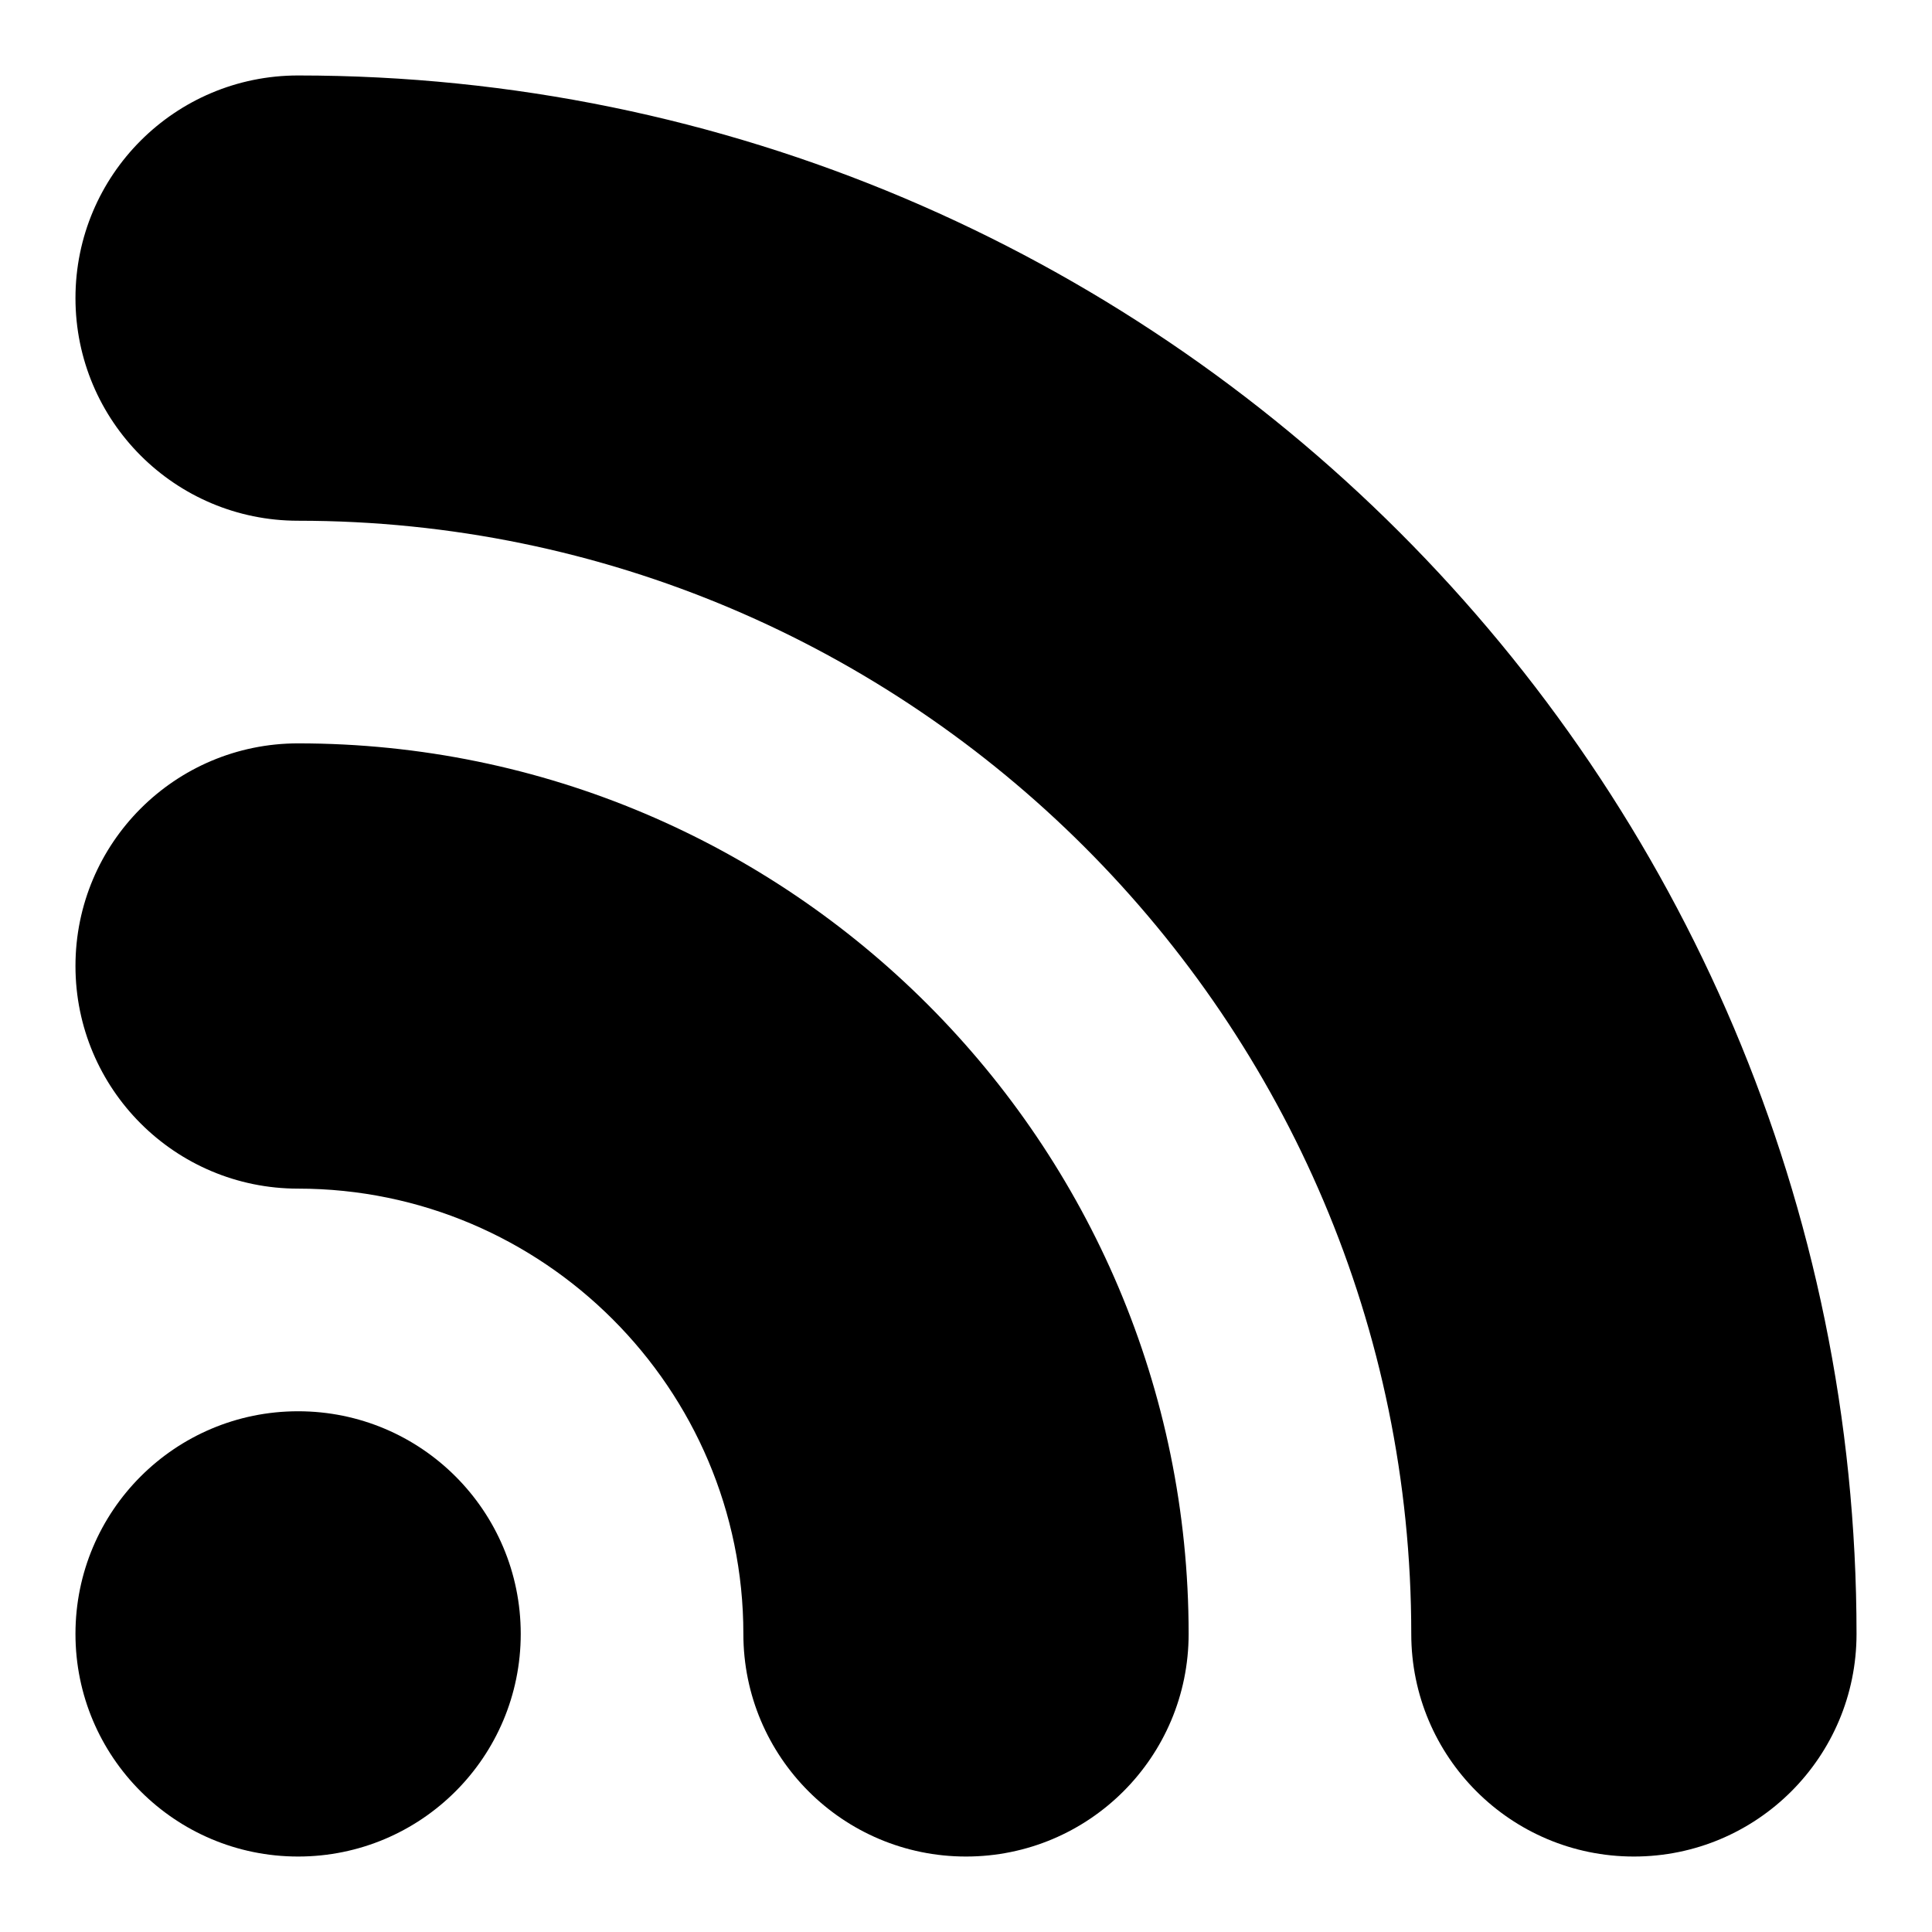
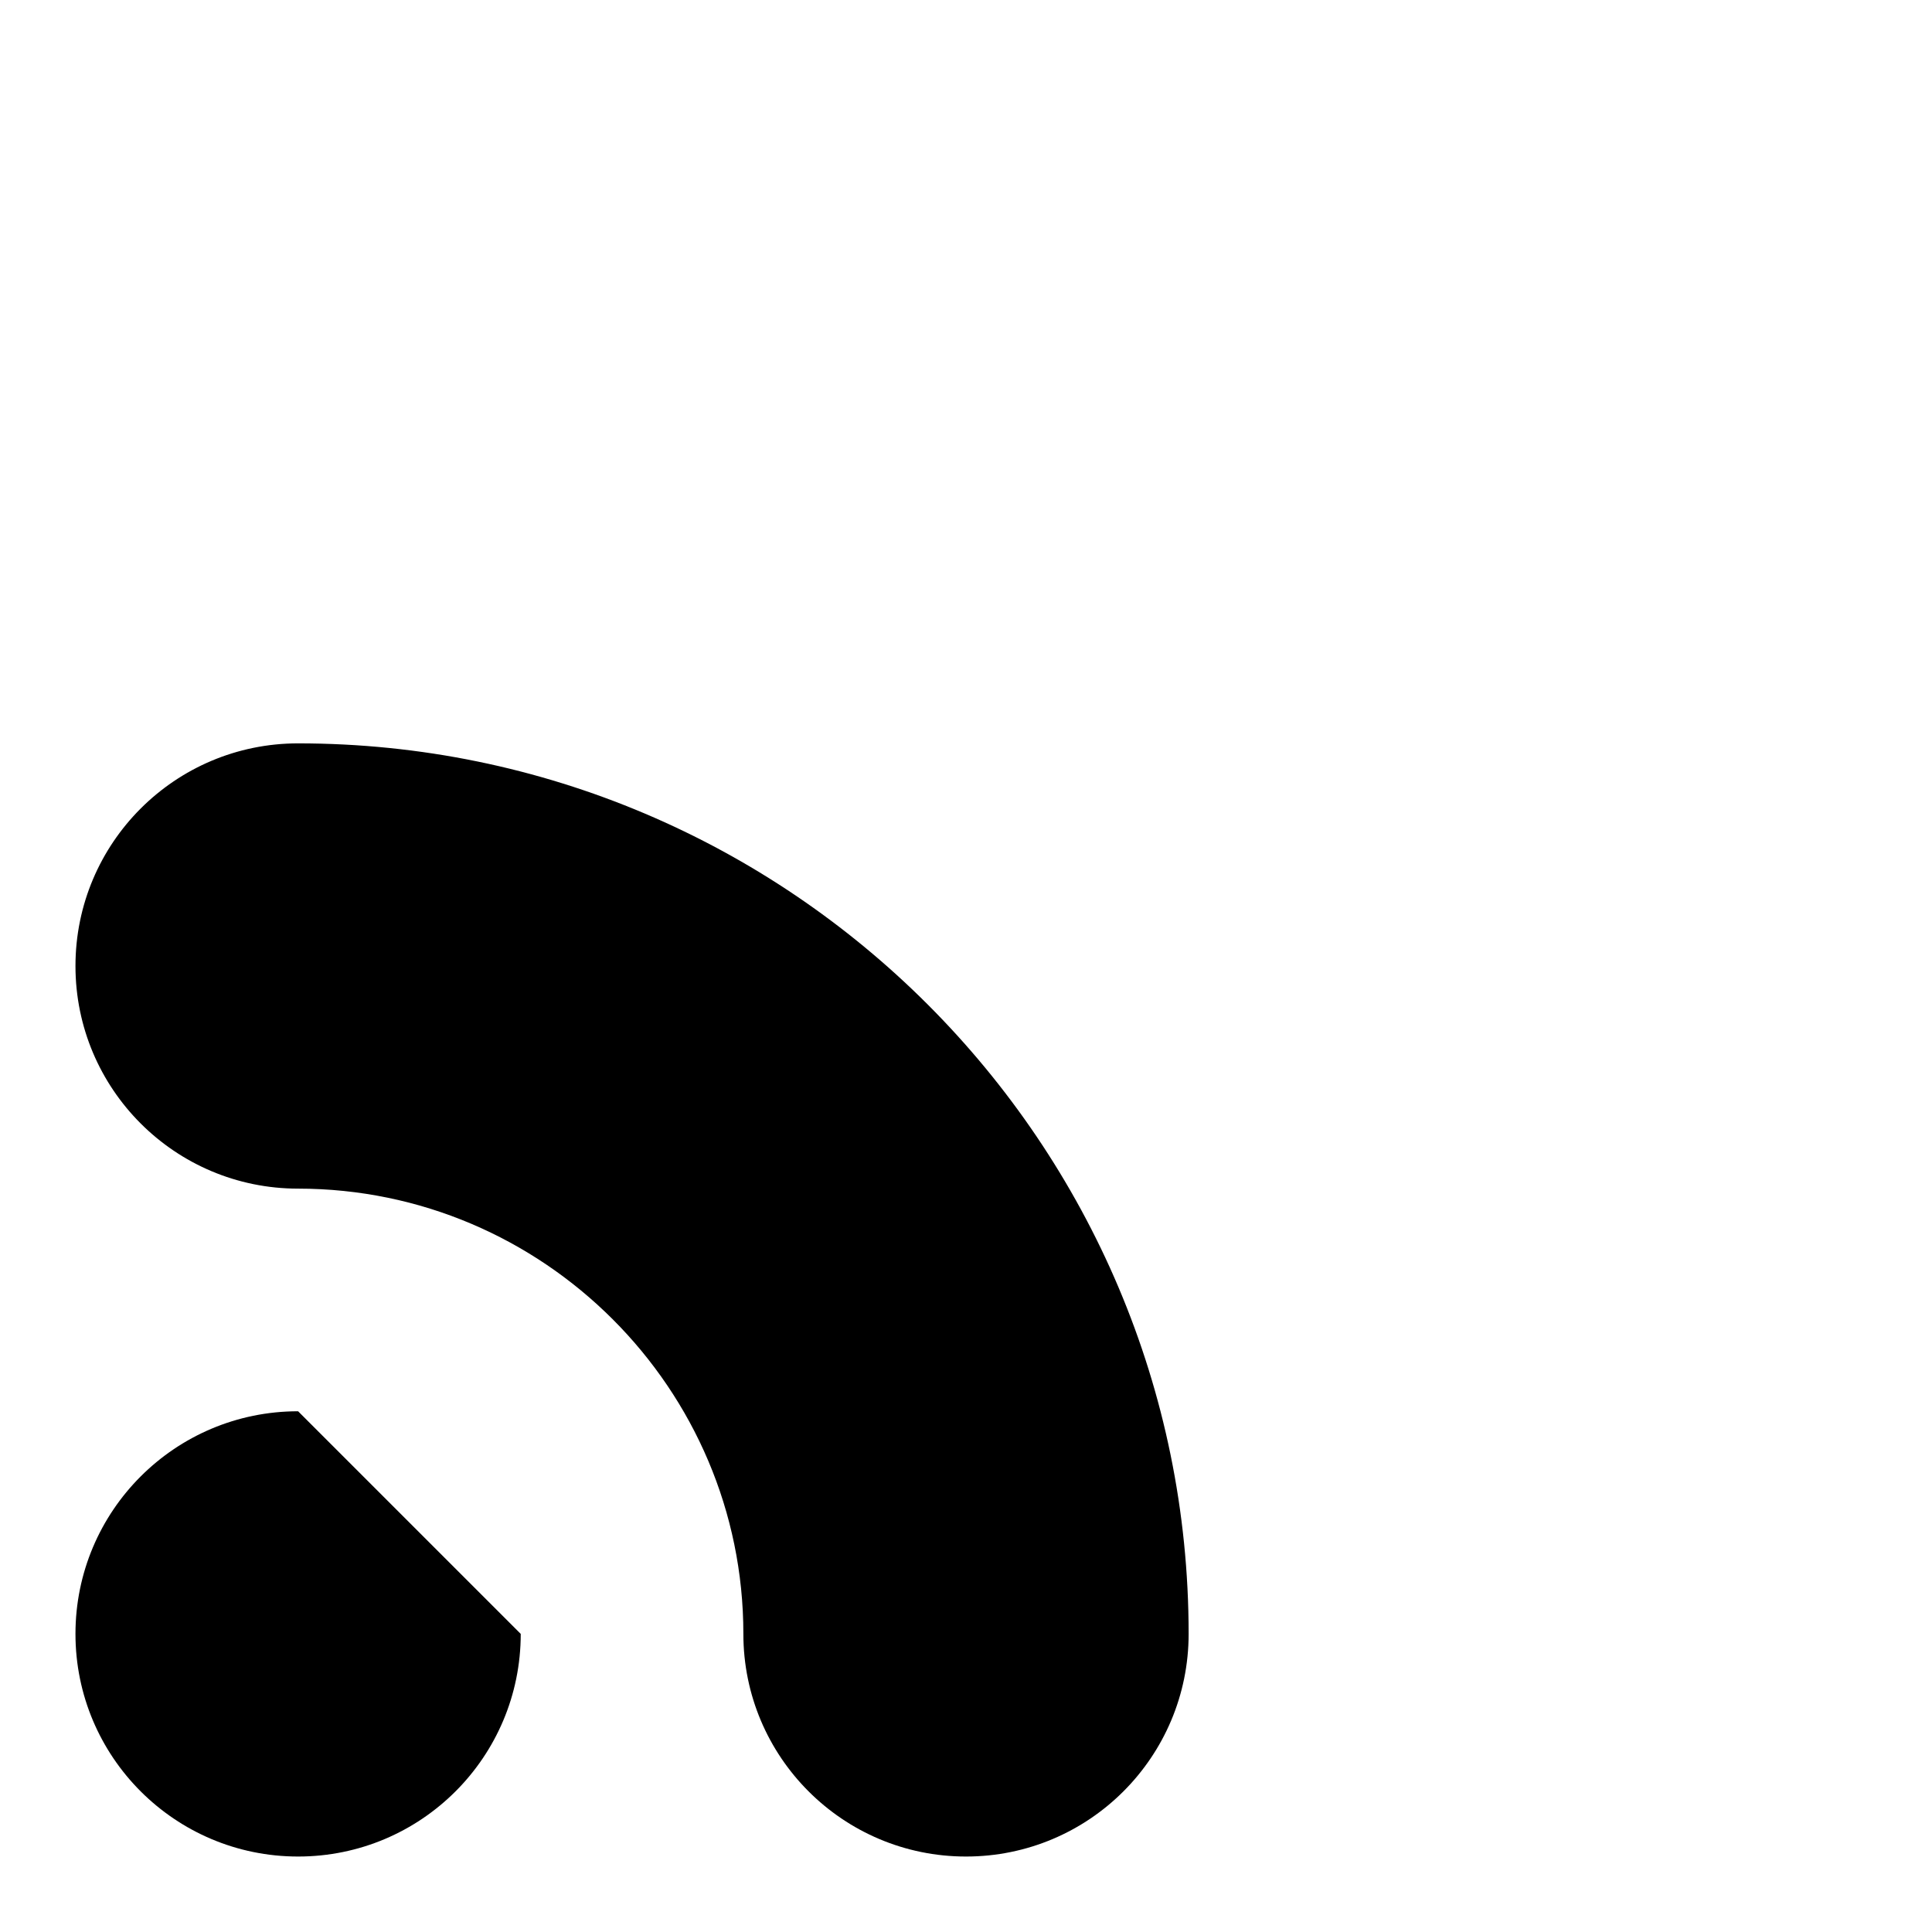
<svg xmlns="http://www.w3.org/2000/svg" version="1.1" x="0px" y="0px" viewBox="0 0 256 256" enable-background="new 0 0 256 256" xml:space="preserve">
  <g>
    <g>
-       <path fill="#000000" d="M39.5,187C23.2,187,10,200.2,10,216.5c0,16.3,13.2,29.5,29.5,29.5c16.3,0,29.5-13.2,29.5-29.5C69,200.2,55.8,187,39.5,187z" />
-       <path fill="#000000" d="M39.5,10C23.2,10,10,23.2,10,39.5S23.2,69,39.5,69C120.8,69,187,135.2,187,216.5c0,16.3,13.2,29.5,29.5,29.5s29.5-13.2,29.5-29.5C246,102.6,153.4,10,39.5,10z" />
+       <path fill="#000000" d="M39.5,187C23.2,187,10,200.2,10,216.5c0,16.3,13.2,29.5,29.5,29.5c16.3,0,29.5-13.2,29.5-29.5z" />
      <path fill="#000000" d="M39.5,98.5C23.2,98.5,10,111.7,10,128s13.2,29.5,29.5,29.5c32.5,0,59,26.5,59,59c0,16.3,13.2,29.5,29.5,29.5c16.3,0,29.5-13.2,29.5-29.5C157.5,151.4,104.6,98.5,39.5,98.5z" />
    </g>
  </g>
</svg>